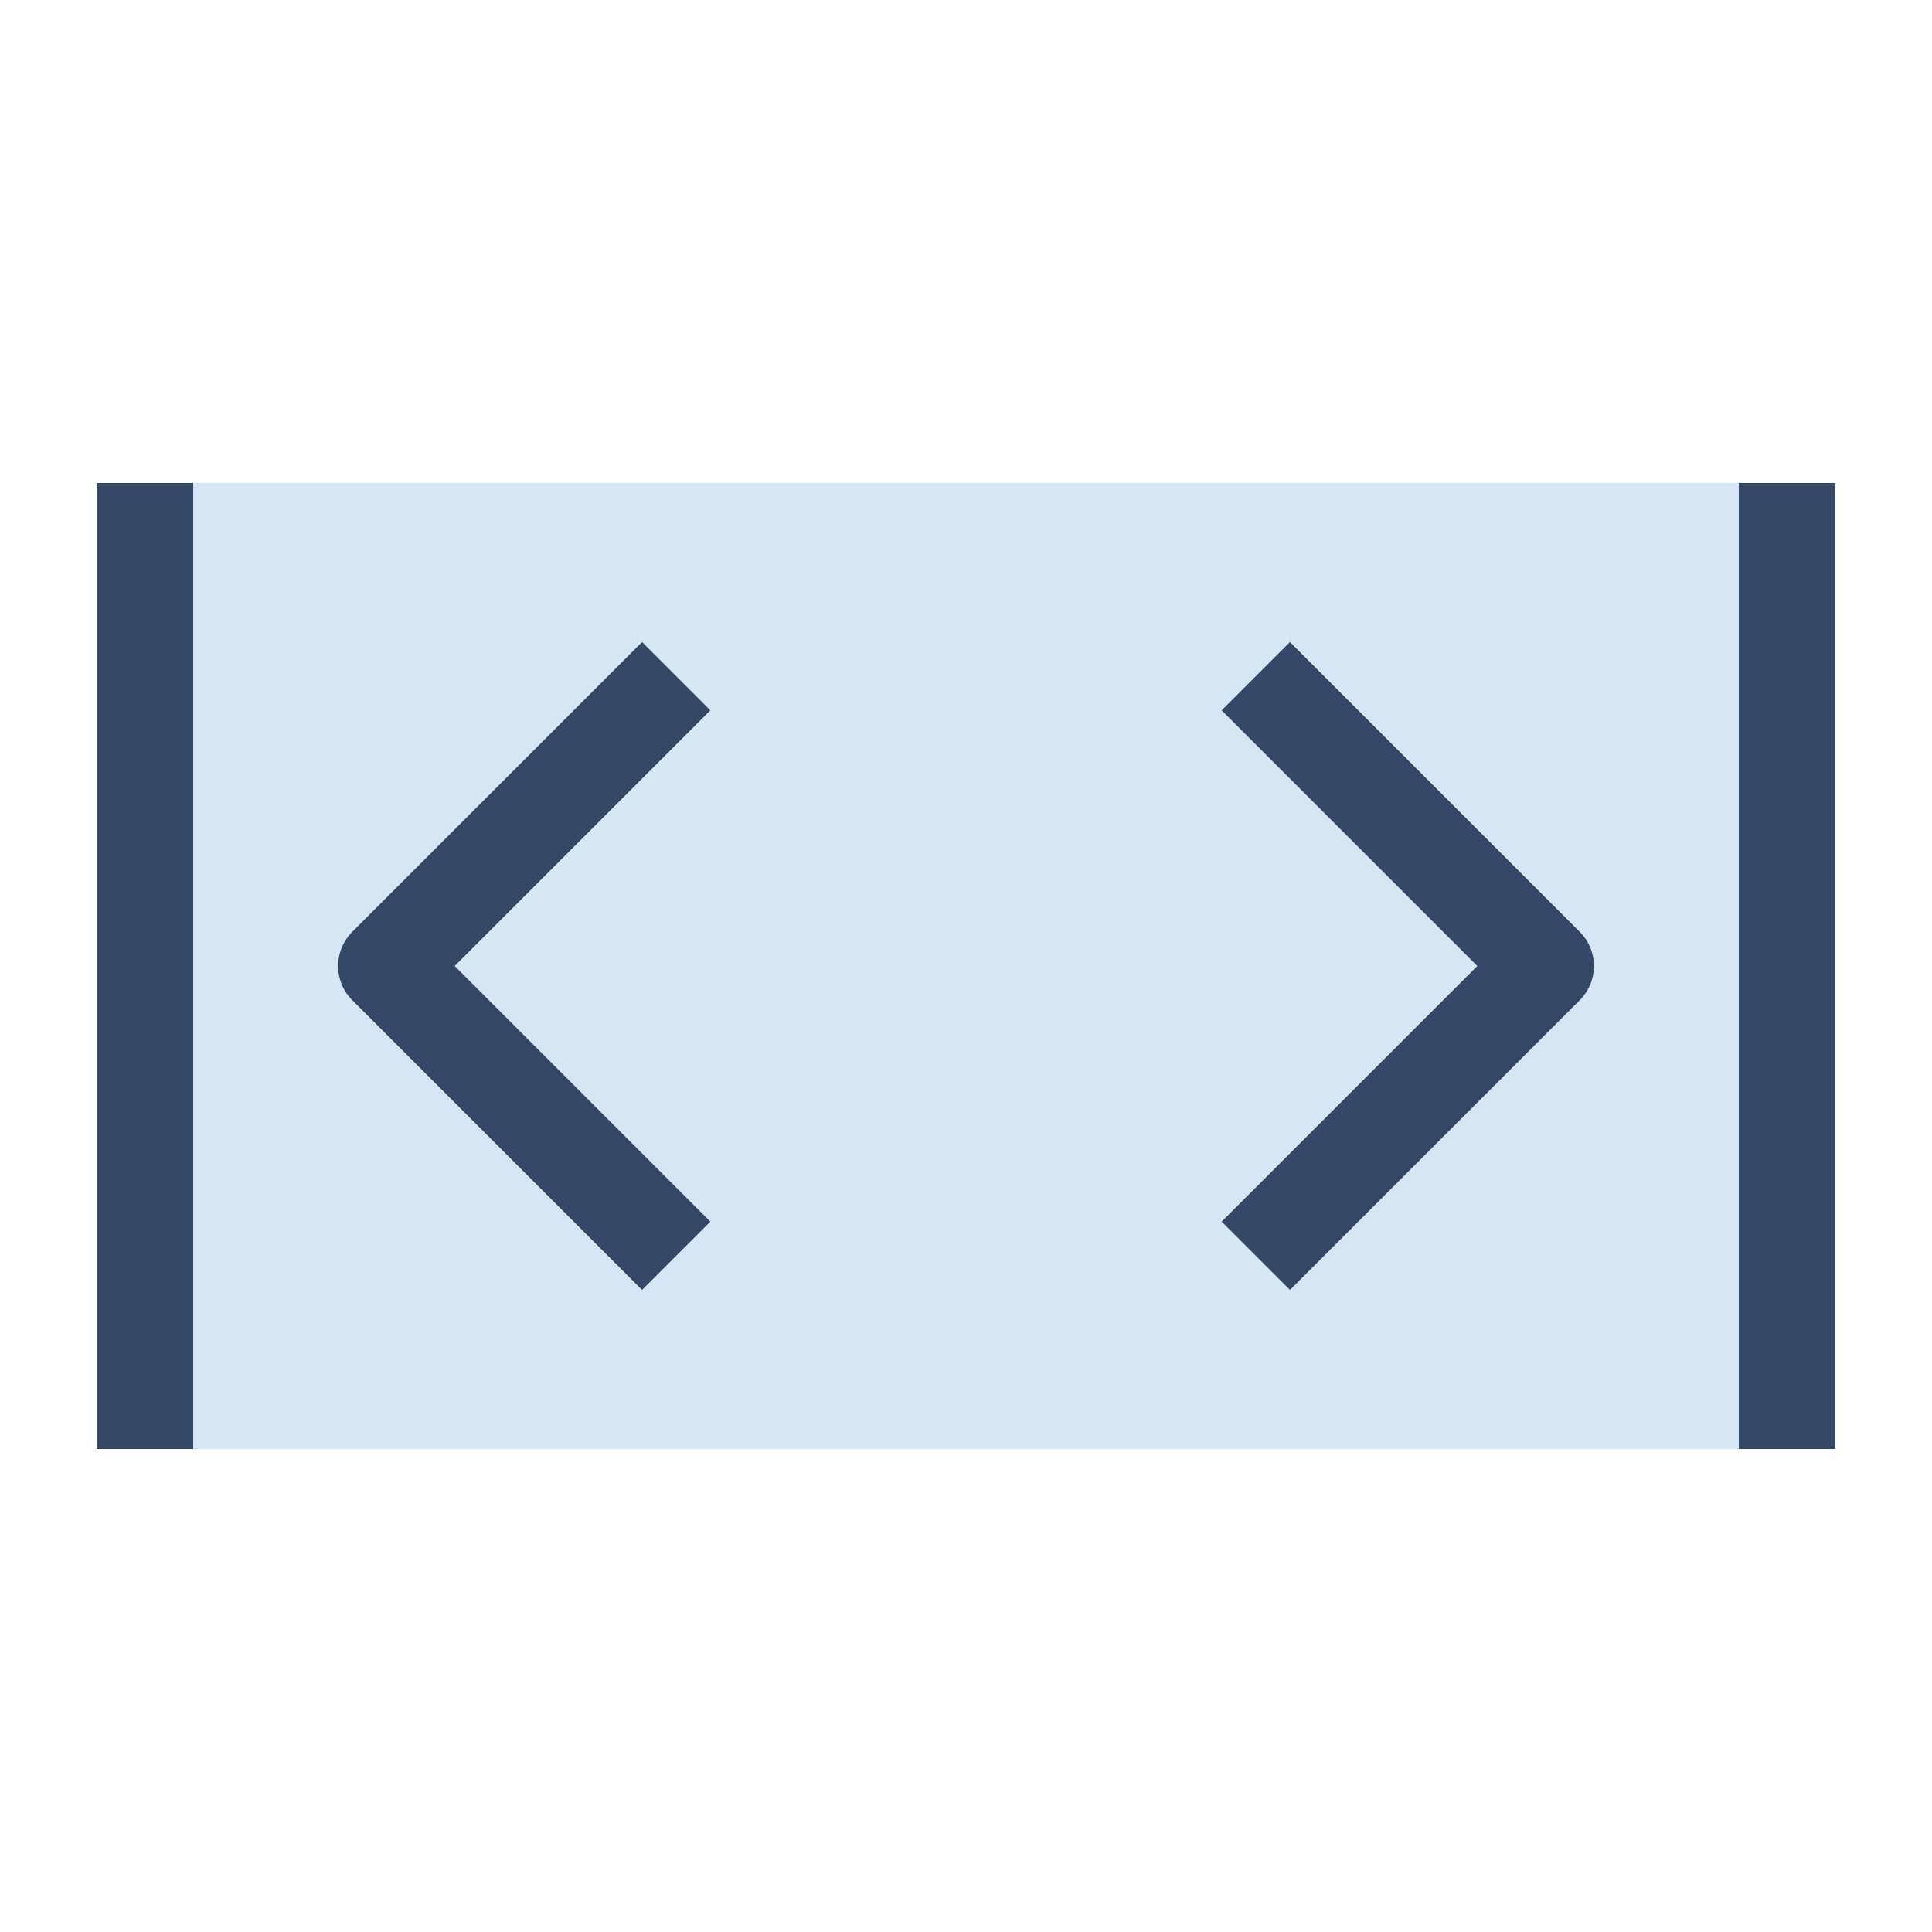
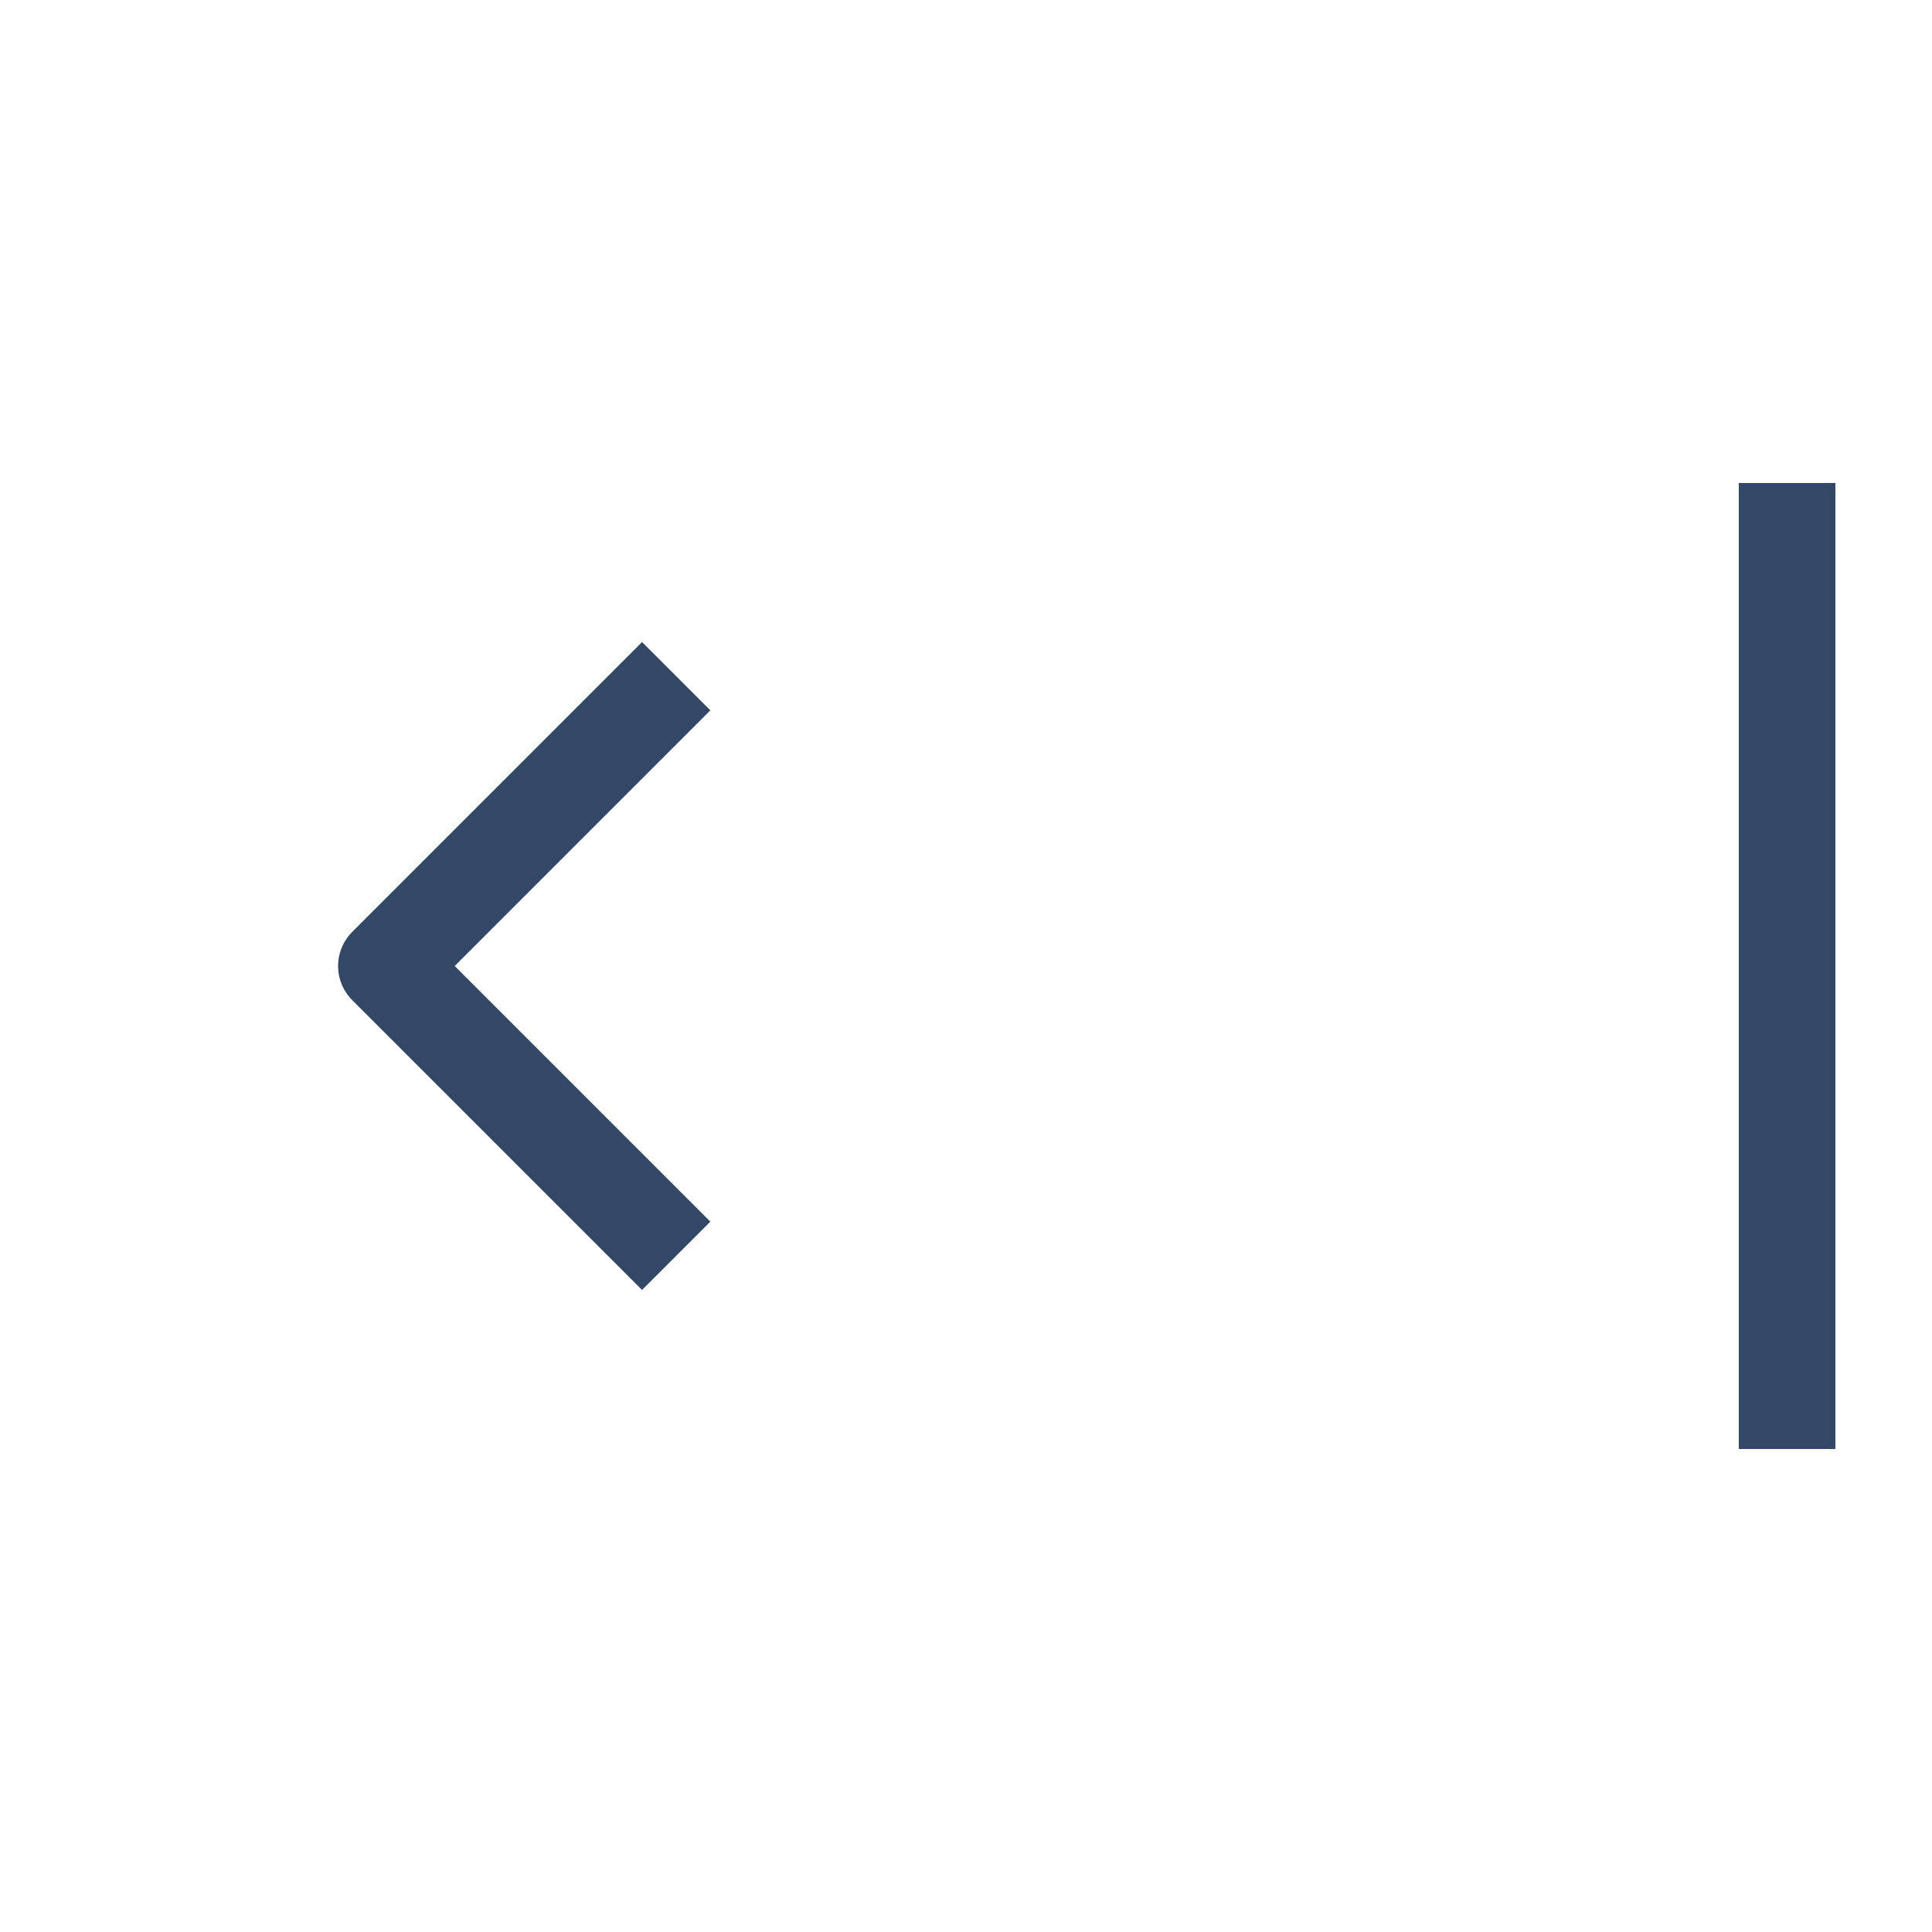
<svg xmlns="http://www.w3.org/2000/svg" width="20" height="20" viewBox="0 0 20 20" fill="none">
-   <rect x="1" y="5" width="18" height="10" fill="#D7E6F5" />
-   <path d="M13 13L16 10L13 7" stroke="#334767" stroke-linejoin="round" />
  <path d="M7 13L4 10L7 7" stroke="#334767" stroke-linejoin="round" />
-   <rect x="1" y="5" width="1" height="10" fill="#334767" />
  <rect x="18" y="5" width="1" height="10" fill="#334767" />
</svg>